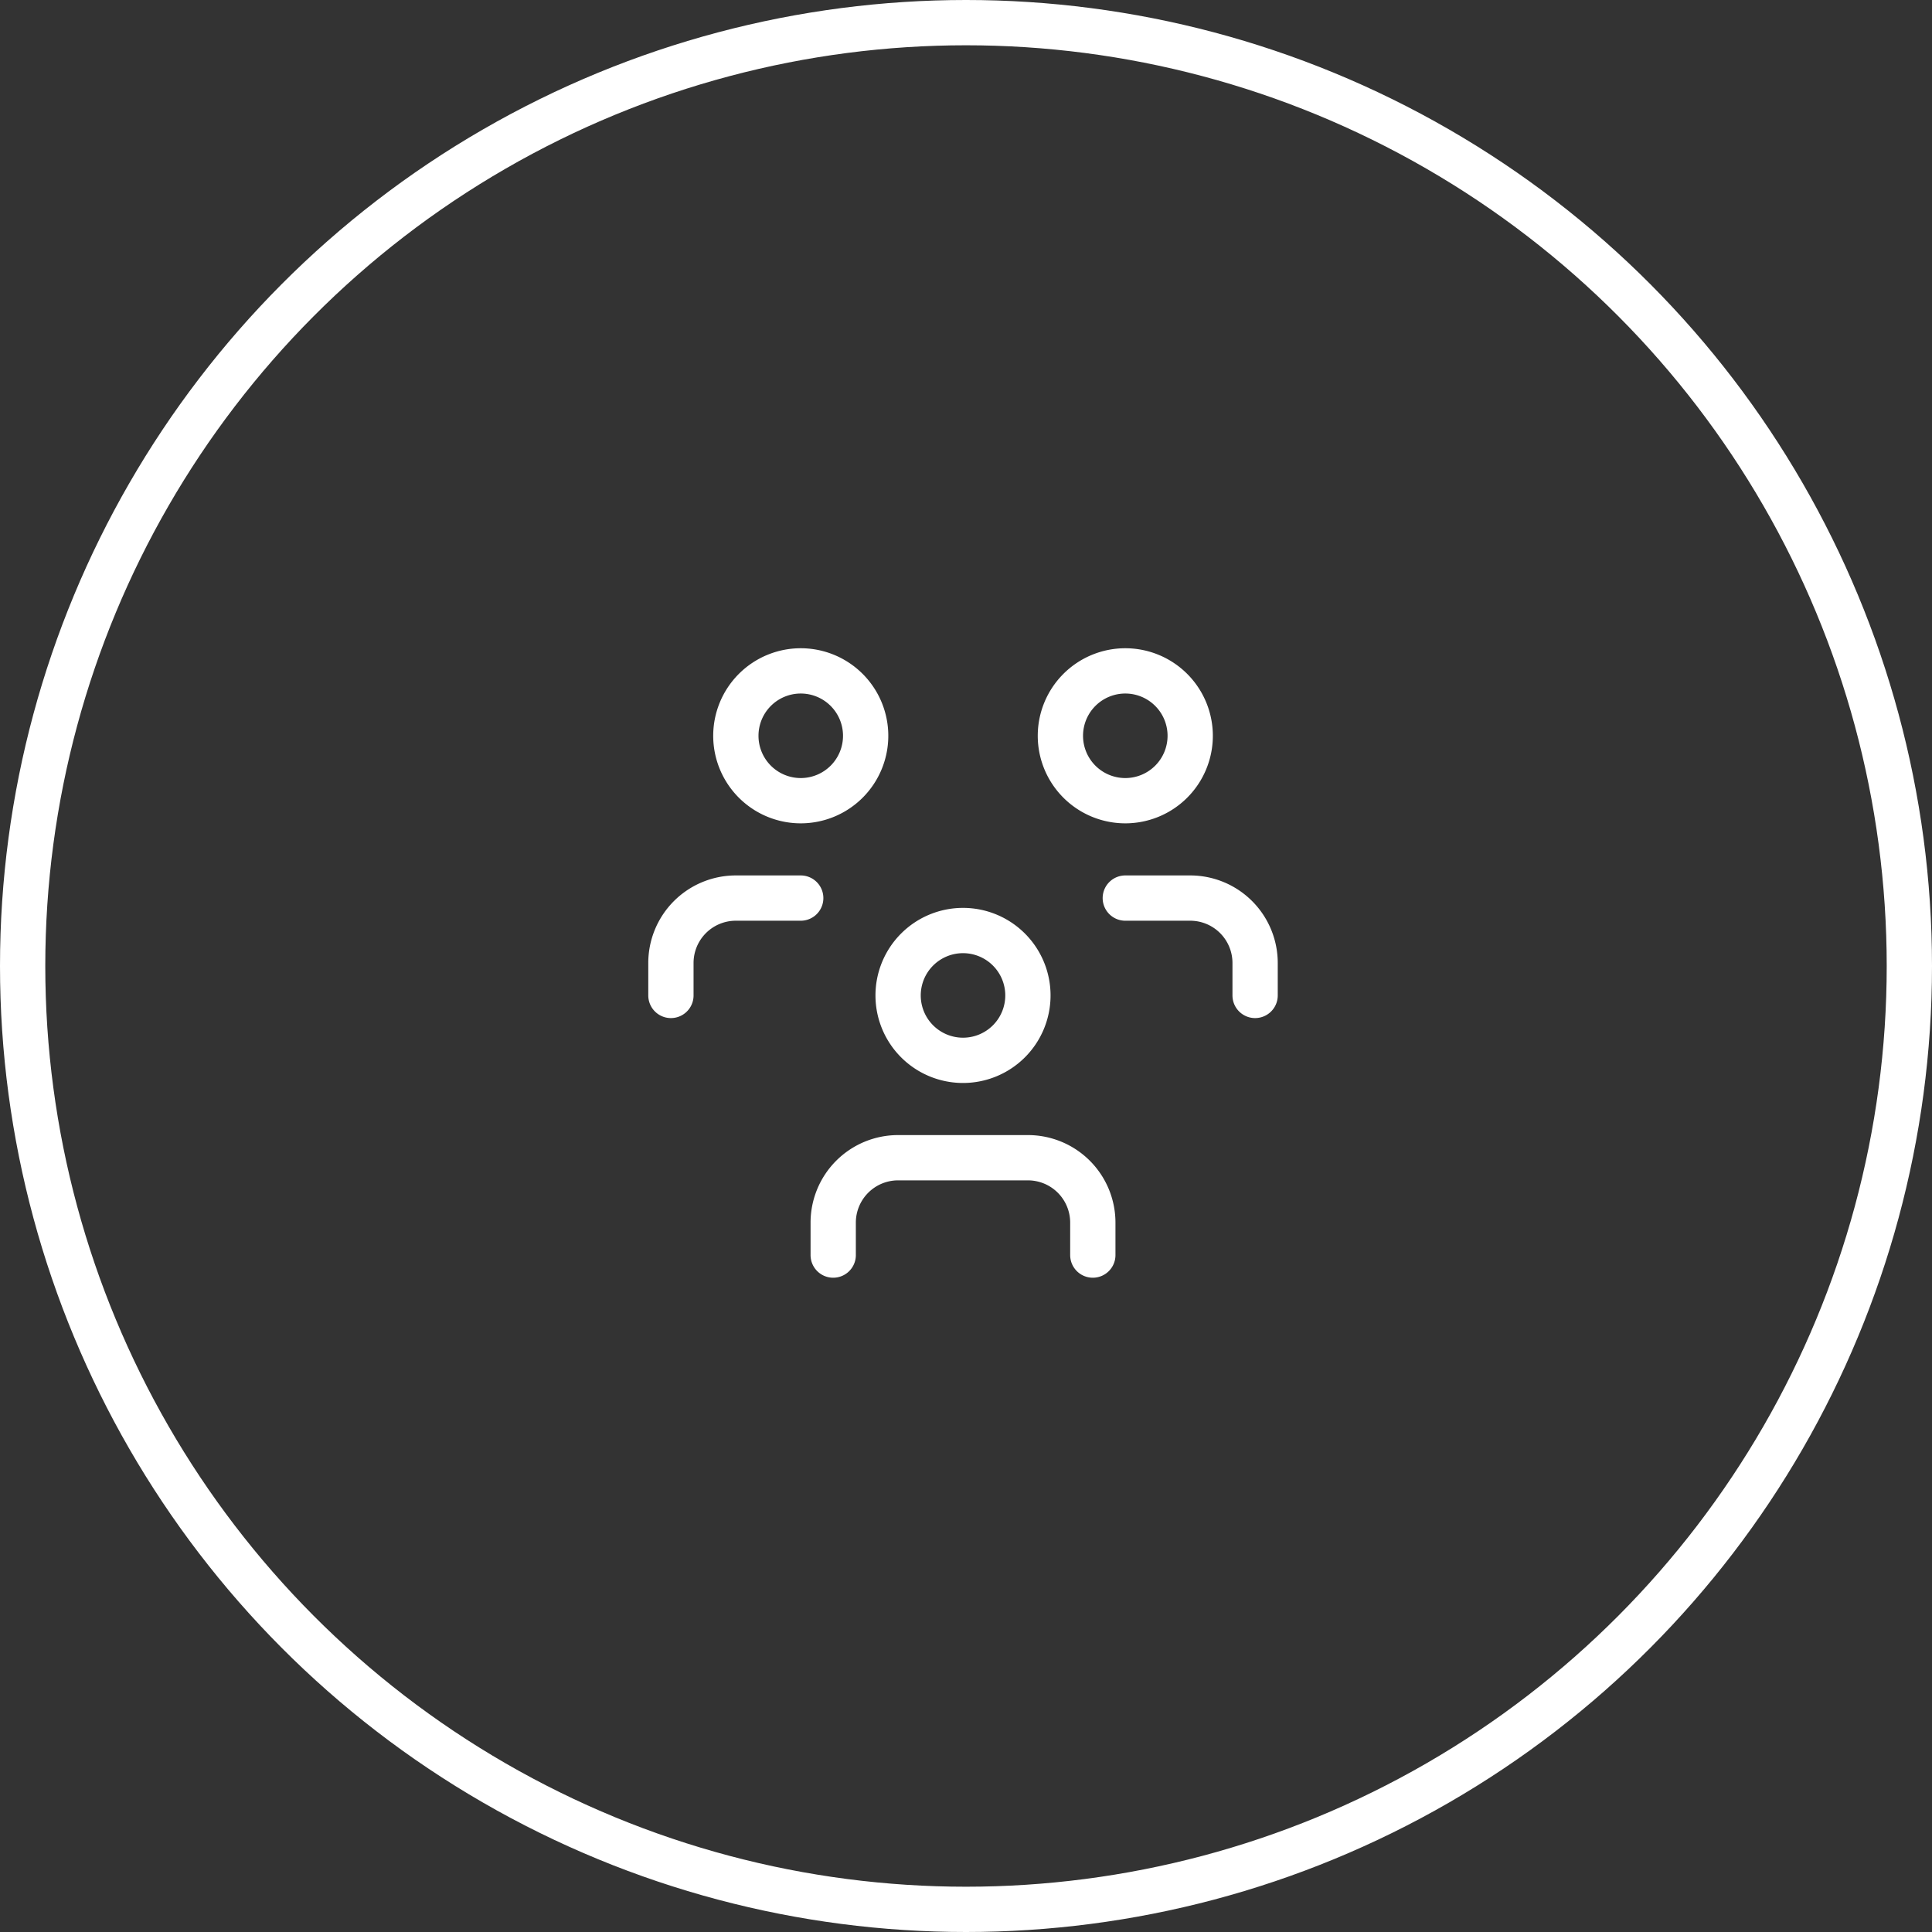
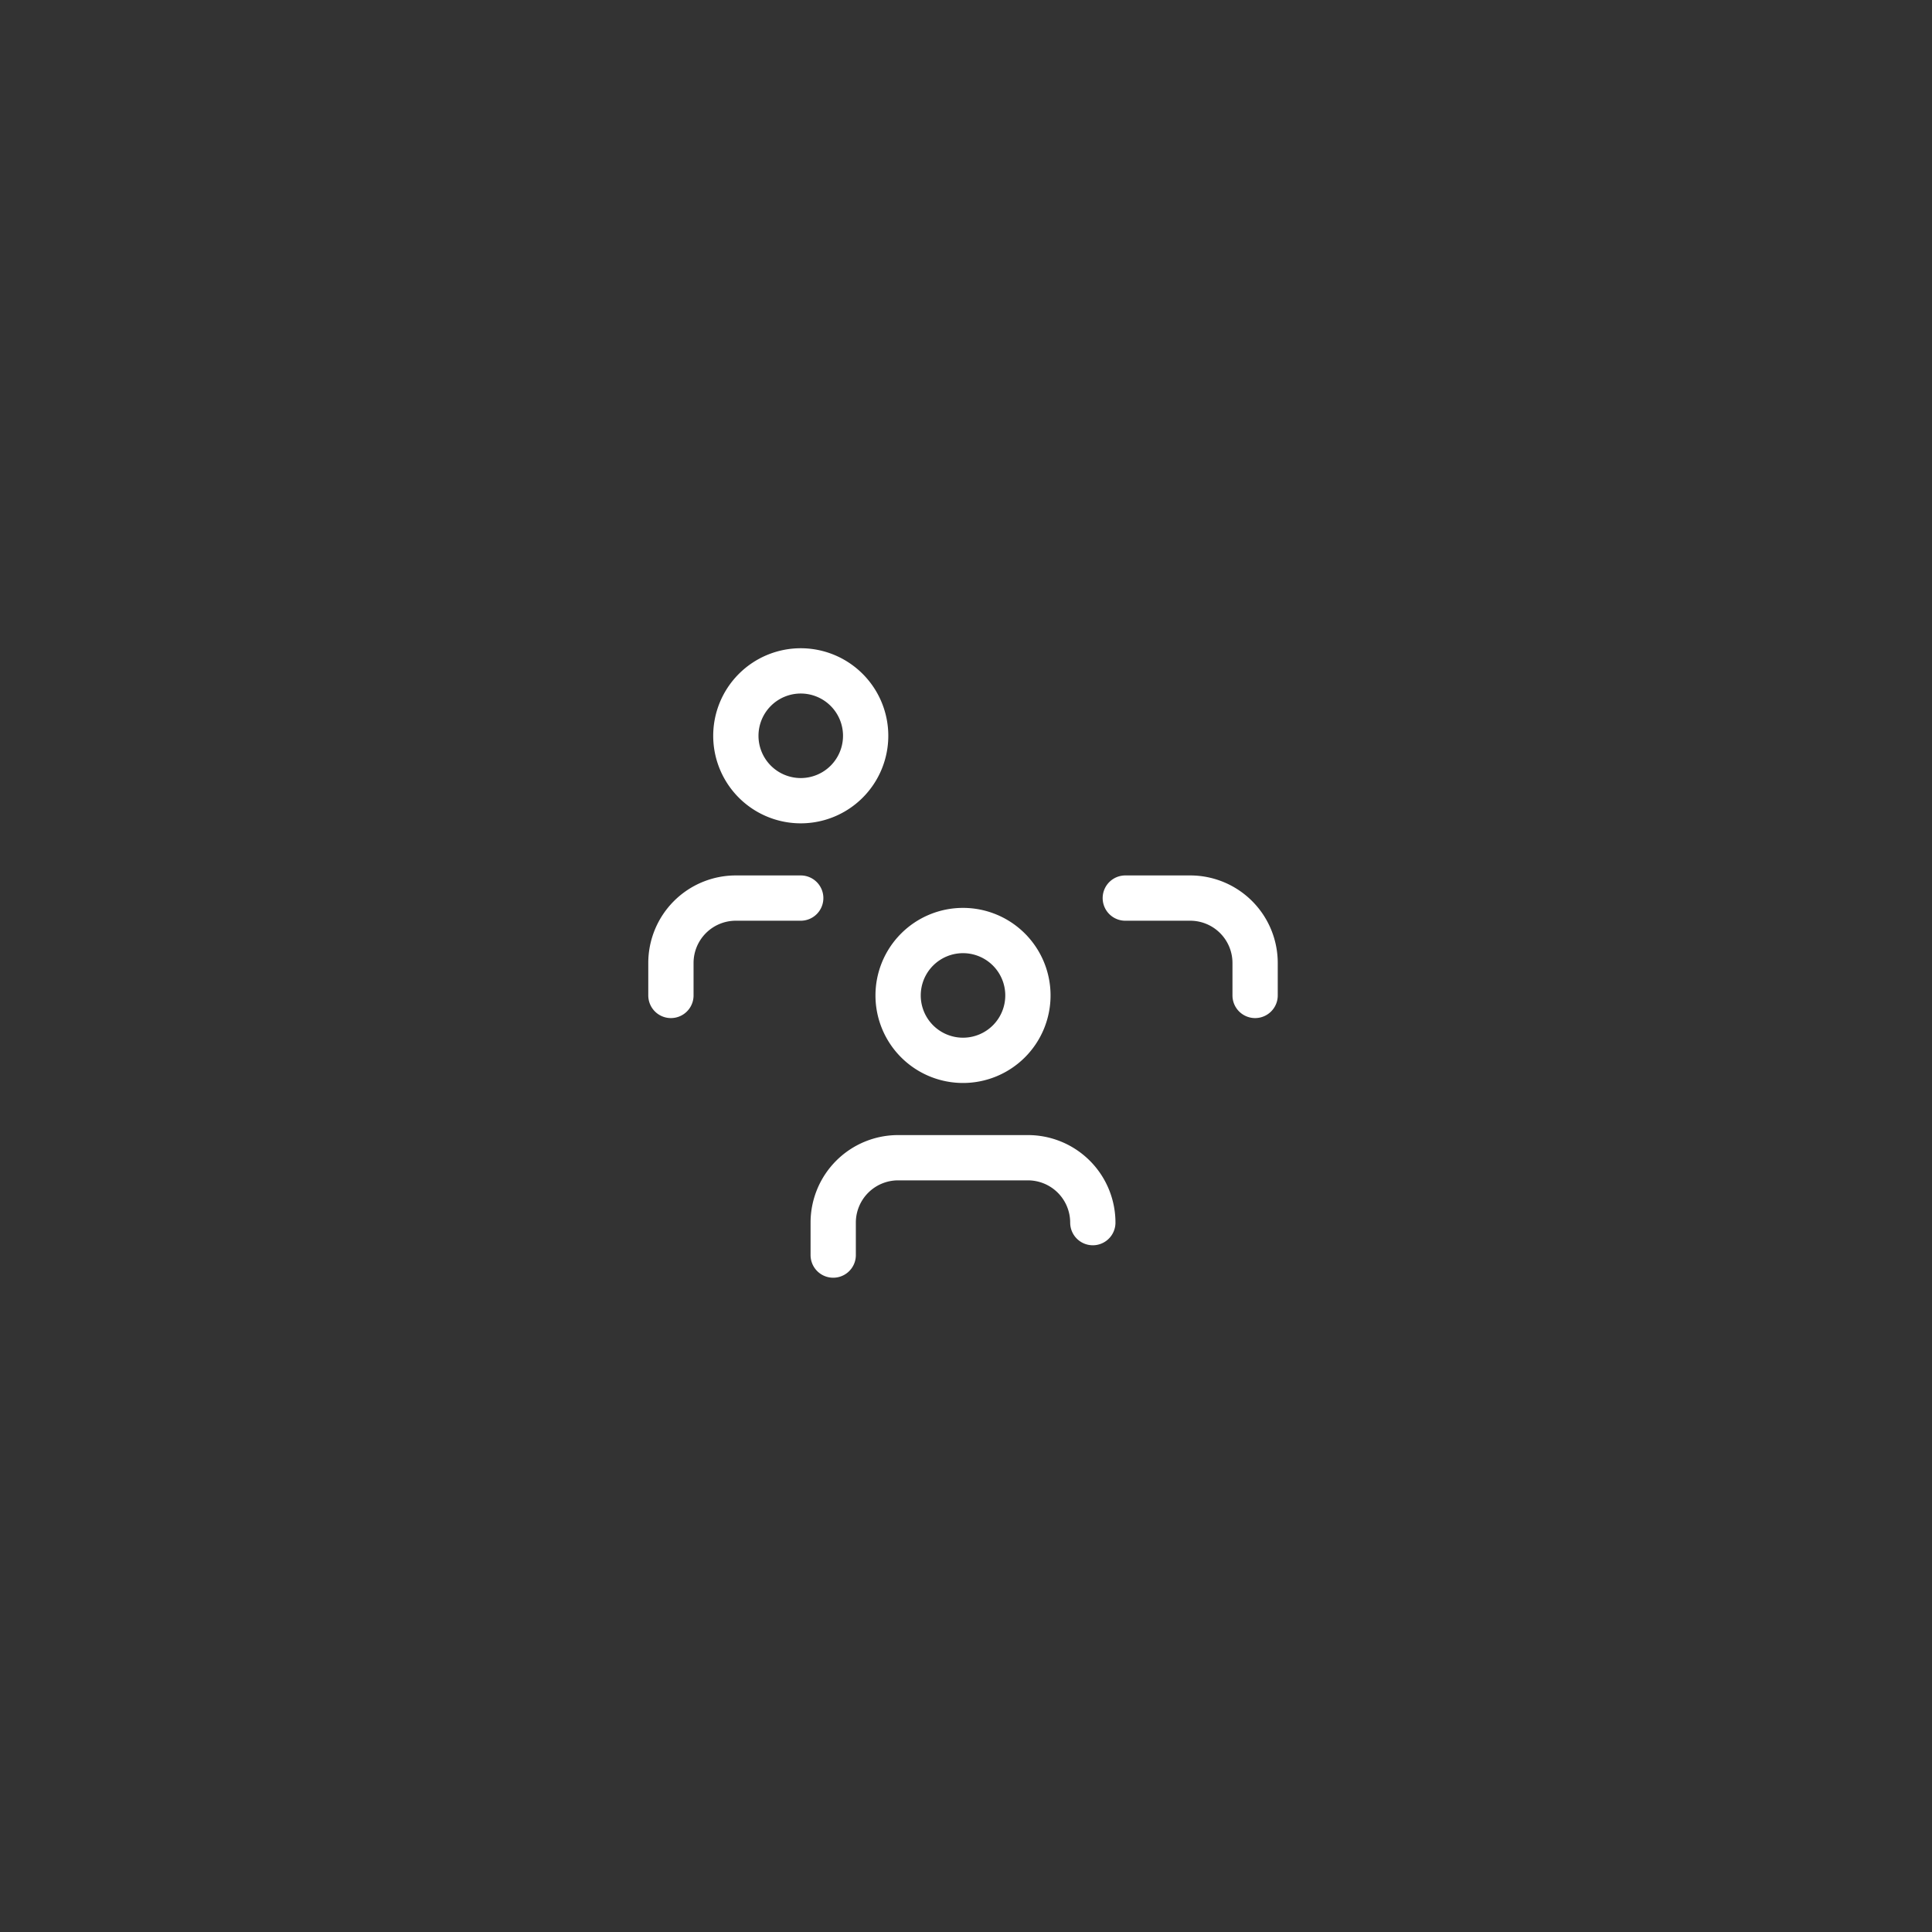
<svg xmlns="http://www.w3.org/2000/svg" width="64" height="64" viewBox="0 0 64 64">
  <rect x="0" y="0" width="64" height="64" fill="#333333" stroke="none" />
  <g id="_2" data-name="2" transform="translate(-112 -1407.006)">
    <g id="Ellipse_502" data-name="Ellipse 502" transform="translate(112 1407.006)" fill="none" stroke="#fff" stroke-width="1.5">
      <circle cx="32" cy="32" r="32" stroke="none" />
-       <circle cx="32" cy="32" r="31.25" fill="none" />
    </g>
    <g id="icon_change" data-name="icon change" transform="translate(131 1426.005)">
      <path id="Path_28501" data-name="Path 28501" d="M0,0H25.8V25.8H0Z" fill="none" />
      <path id="Path_28502" data-name="Path 28502" d="M10,13.15A2.15,2.15,0,1,0,12.15,11,2.15,2.15,0,0,0,10,13.15" transform="translate(0.751 0.826)" fill="none" stroke="#fff" stroke-linecap="round" stroke-linejoin="round" stroke-width="1.5" />
-       <path id="Path_28503" data-name="Path 28503" d="M8,21.225V20.15A2.15,2.15,0,0,1,10.15,18h4.3a2.15,2.15,0,0,1,2.15,2.15v1.075" transform="translate(0.601 1.352)" fill="none" stroke="#fff" stroke-linecap="round" stroke-linejoin="round" stroke-width="1.5" />
-       <path id="Path_28504" data-name="Path 28504" d="M15,5.15A2.15,2.15,0,1,0,17.15,3,2.15,2.15,0,0,0,15,5.15" transform="translate(1.127 0.225)" fill="none" stroke="#fff" stroke-linecap="round" stroke-linejoin="round" stroke-width="1.5" />
+       <path id="Path_28503" data-name="Path 28503" d="M8,21.225V20.15A2.15,2.15,0,0,1,10.15,18h4.3a2.15,2.15,0,0,1,2.15,2.15" transform="translate(0.601 1.352)" fill="none" stroke="#fff" stroke-linecap="round" stroke-linejoin="round" stroke-width="1.5" />
      <path id="Path_28505" data-name="Path 28505" d="M17,10h2.15a2.15,2.15,0,0,1,2.15,2.15v1.075" transform="translate(1.277 0.751)" fill="none" stroke="#fff" stroke-linecap="round" stroke-linejoin="round" stroke-width="1.5" />
      <path id="Path_28506" data-name="Path 28506" d="M5,5.15A2.15,2.15,0,1,0,7.15,3,2.15,2.15,0,0,0,5,5.15" transform="translate(0.376 0.225)" fill="none" stroke="#fff" stroke-linecap="round" stroke-linejoin="round" stroke-width="1.5" />
      <path id="Path_28507" data-name="Path 28507" d="M3,13.225V12.15A2.15,2.15,0,0,1,5.15,10H7.3" transform="translate(0.225 0.751)" fill="none" stroke="#fff" stroke-linecap="round" stroke-linejoin="round" stroke-width="1.5" />
    </g>
  </g>
</svg>